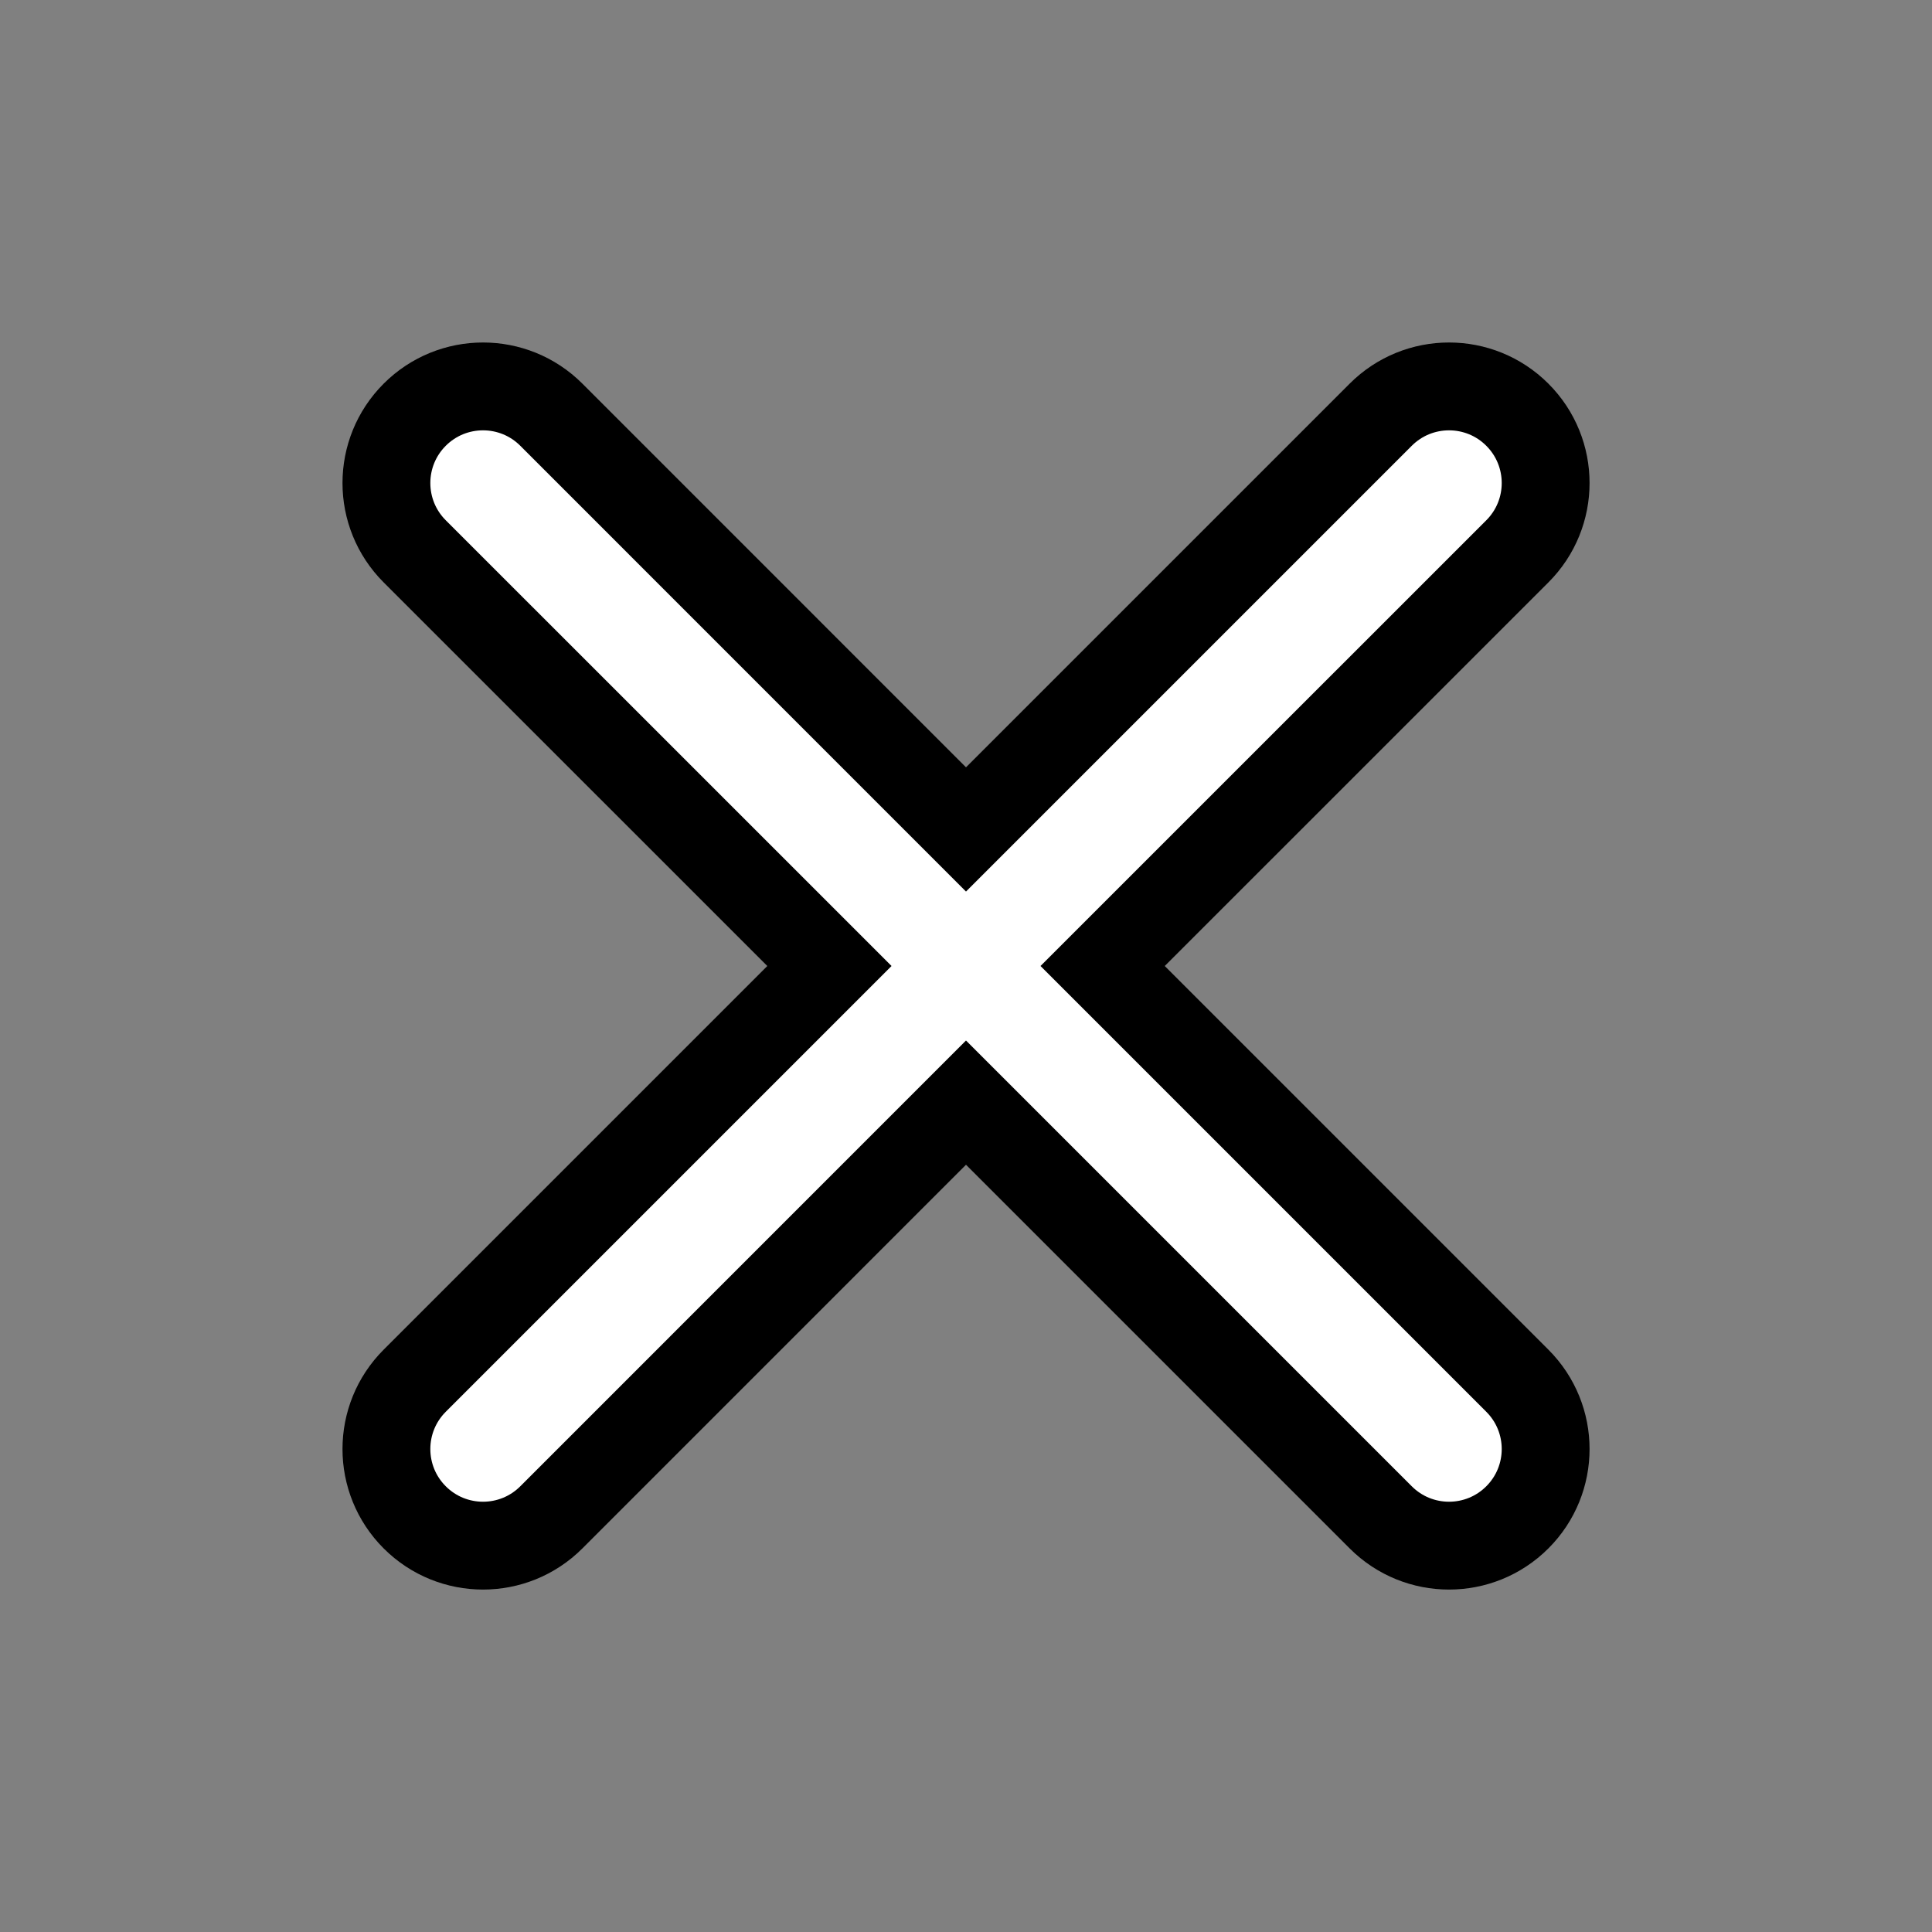
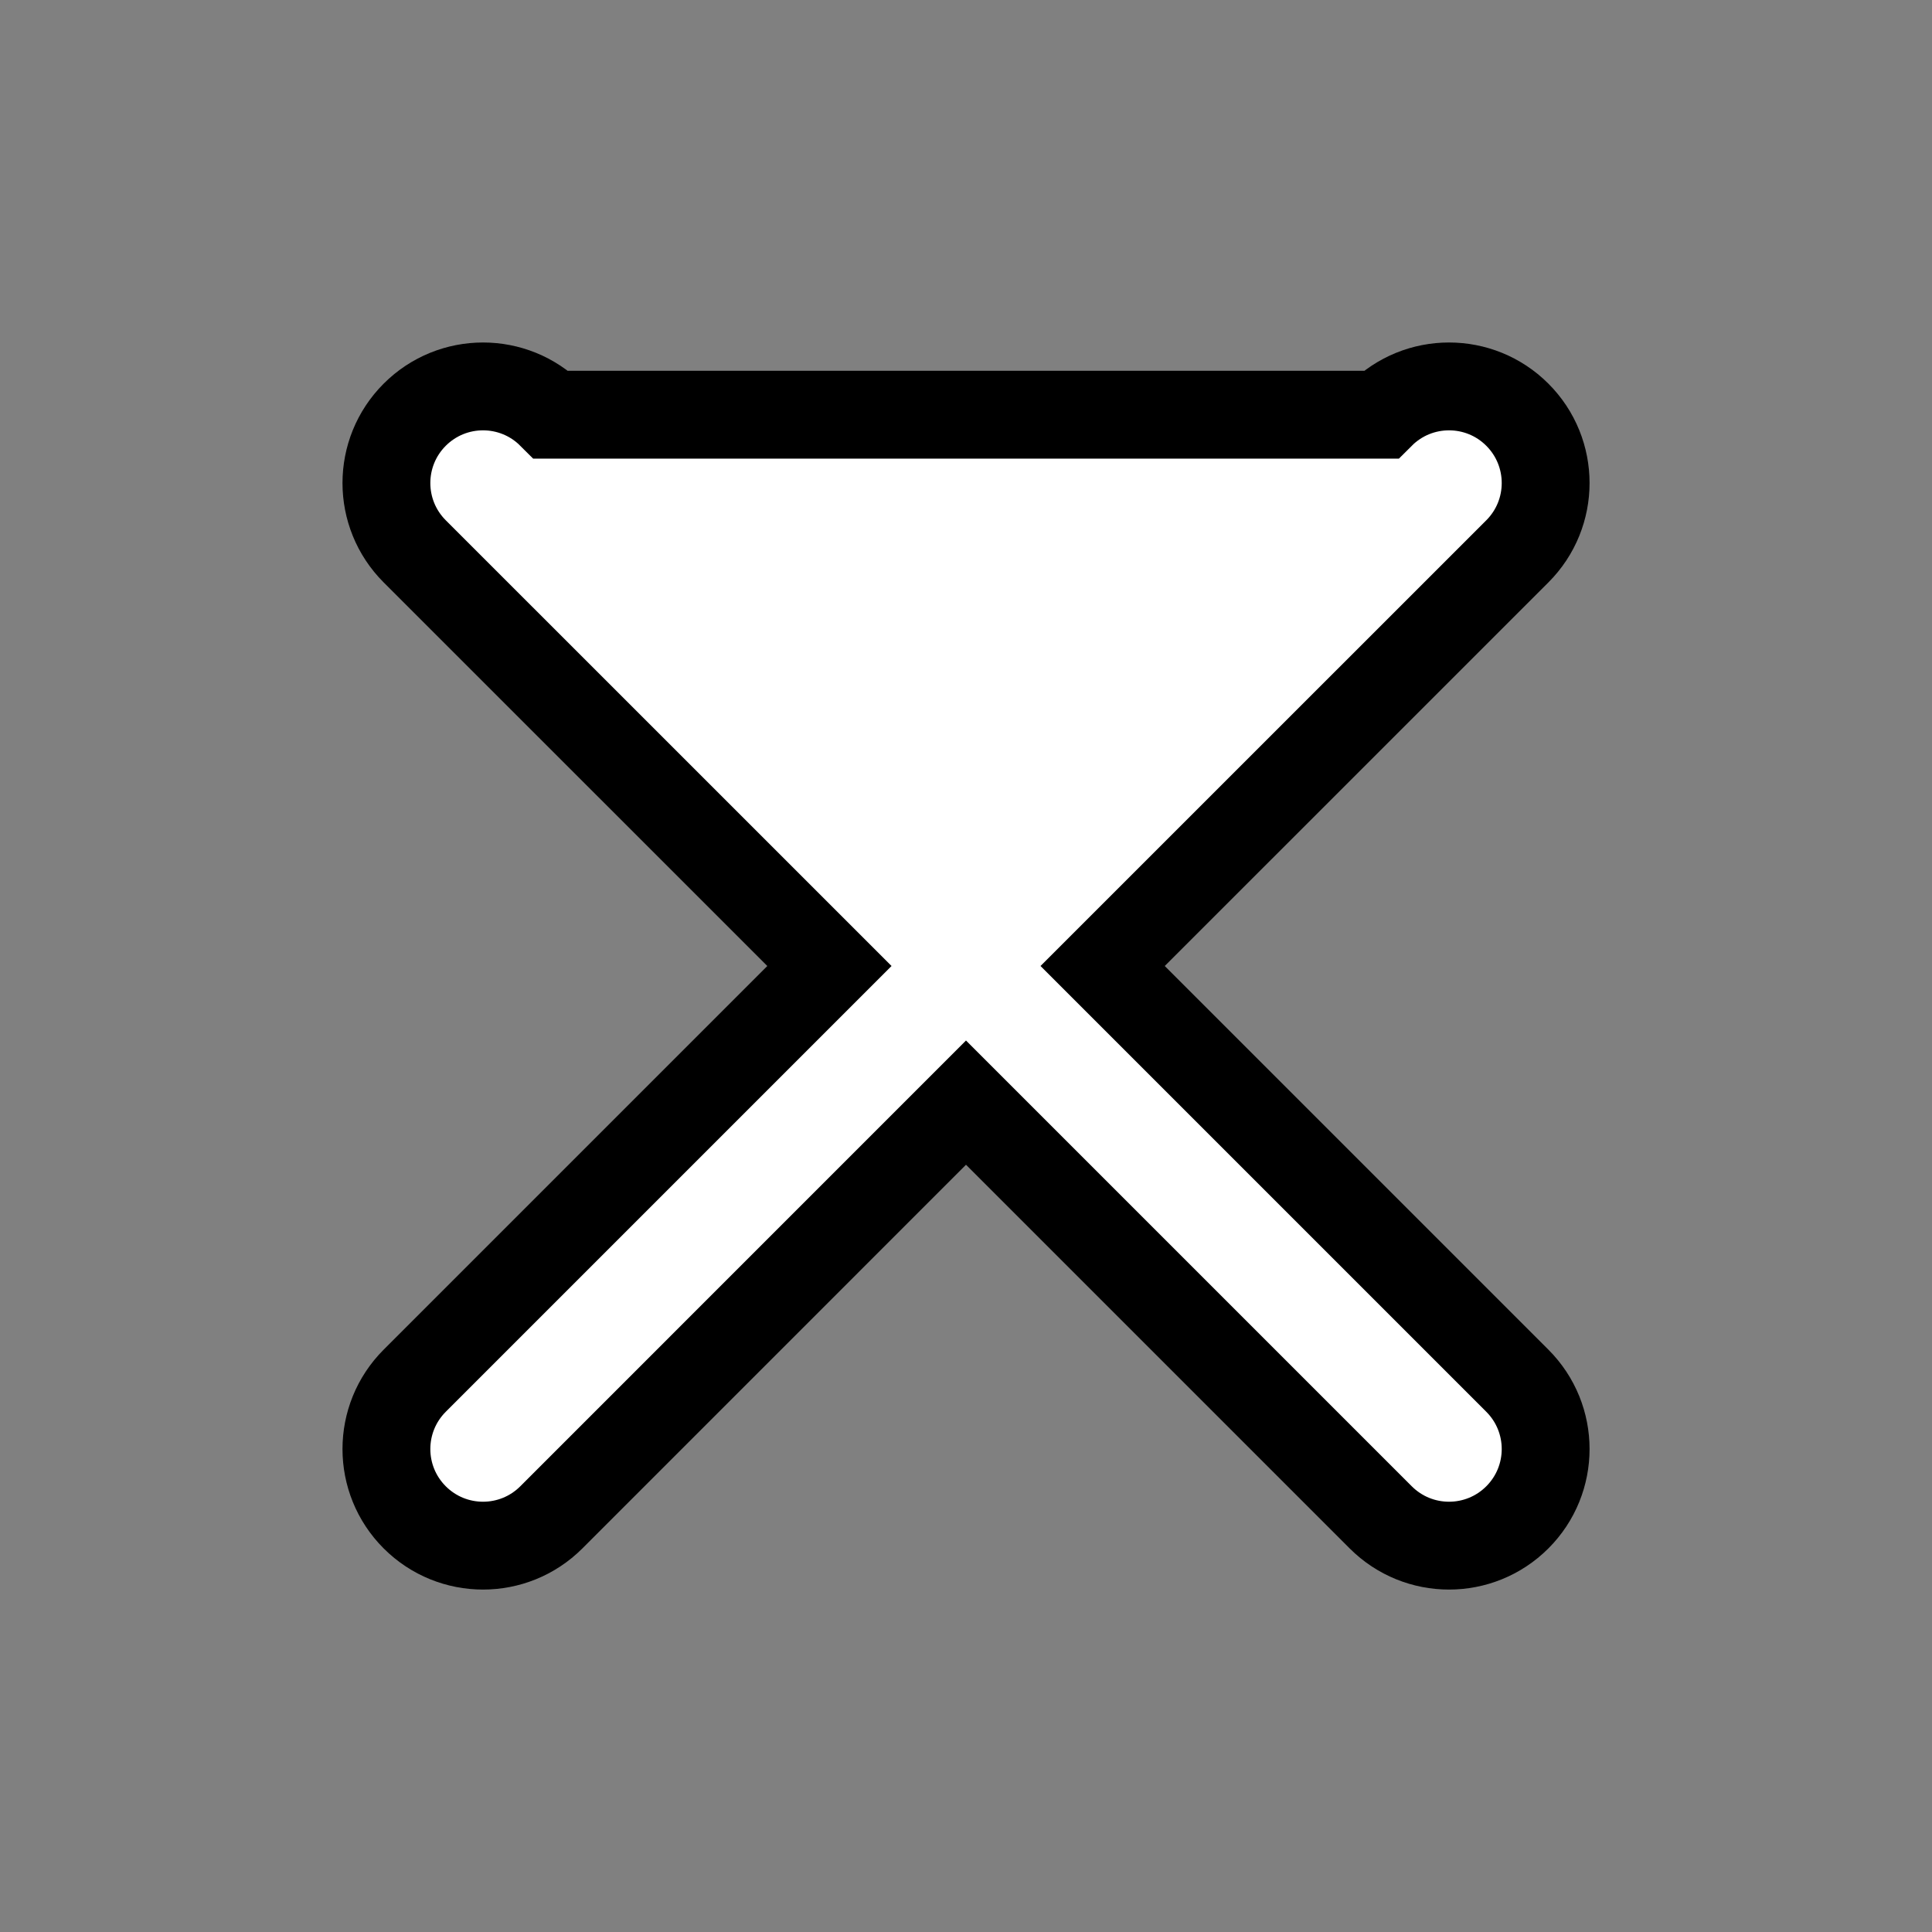
<svg xmlns="http://www.w3.org/2000/svg" width="32" height="32" viewBox="0 0 32 32" fill="none">
  <rect x="0" y="0" width="32" height="32" fill="#808080" stroke="none" />
-   <path fill-rule="evenodd" clip-rule="evenodd" d="M6.869 6.869C7.494 6.244 8.507 6.244 9.132 6.869L16 13.738L22.869 6.869C23.494 6.244 24.507 6.244 25.132 6.869C25.757 7.494 25.757 8.507 25.132 9.132L18.263 16L25.132 22.869C25.757 23.494 25.757 24.507 25.132 25.132C24.507 25.757 23.494 25.757 22.869 25.132L16 18.263L9.132 25.132C8.507 25.757 7.494 25.757 6.869 25.132C6.244 24.507 6.244 23.494 6.869 22.869L13.738 16L6.869 9.132C6.244 8.507 6.244 7.494 6.869 6.869Z" fill="white" stroke="black" stroke-width="1.455" stroke-linecap="round" />
+   <path fill-rule="evenodd" clip-rule="evenodd" d="M6.869 6.869C7.494 6.244 8.507 6.244 9.132 6.869L22.869 6.869C23.494 6.244 24.507 6.244 25.132 6.869C25.757 7.494 25.757 8.507 25.132 9.132L18.263 16L25.132 22.869C25.757 23.494 25.757 24.507 25.132 25.132C24.507 25.757 23.494 25.757 22.869 25.132L16 18.263L9.132 25.132C8.507 25.757 7.494 25.757 6.869 25.132C6.244 24.507 6.244 23.494 6.869 22.869L13.738 16L6.869 9.132C6.244 8.507 6.244 7.494 6.869 6.869Z" fill="white" stroke="black" stroke-width="1.455" stroke-linecap="round" />
</svg>